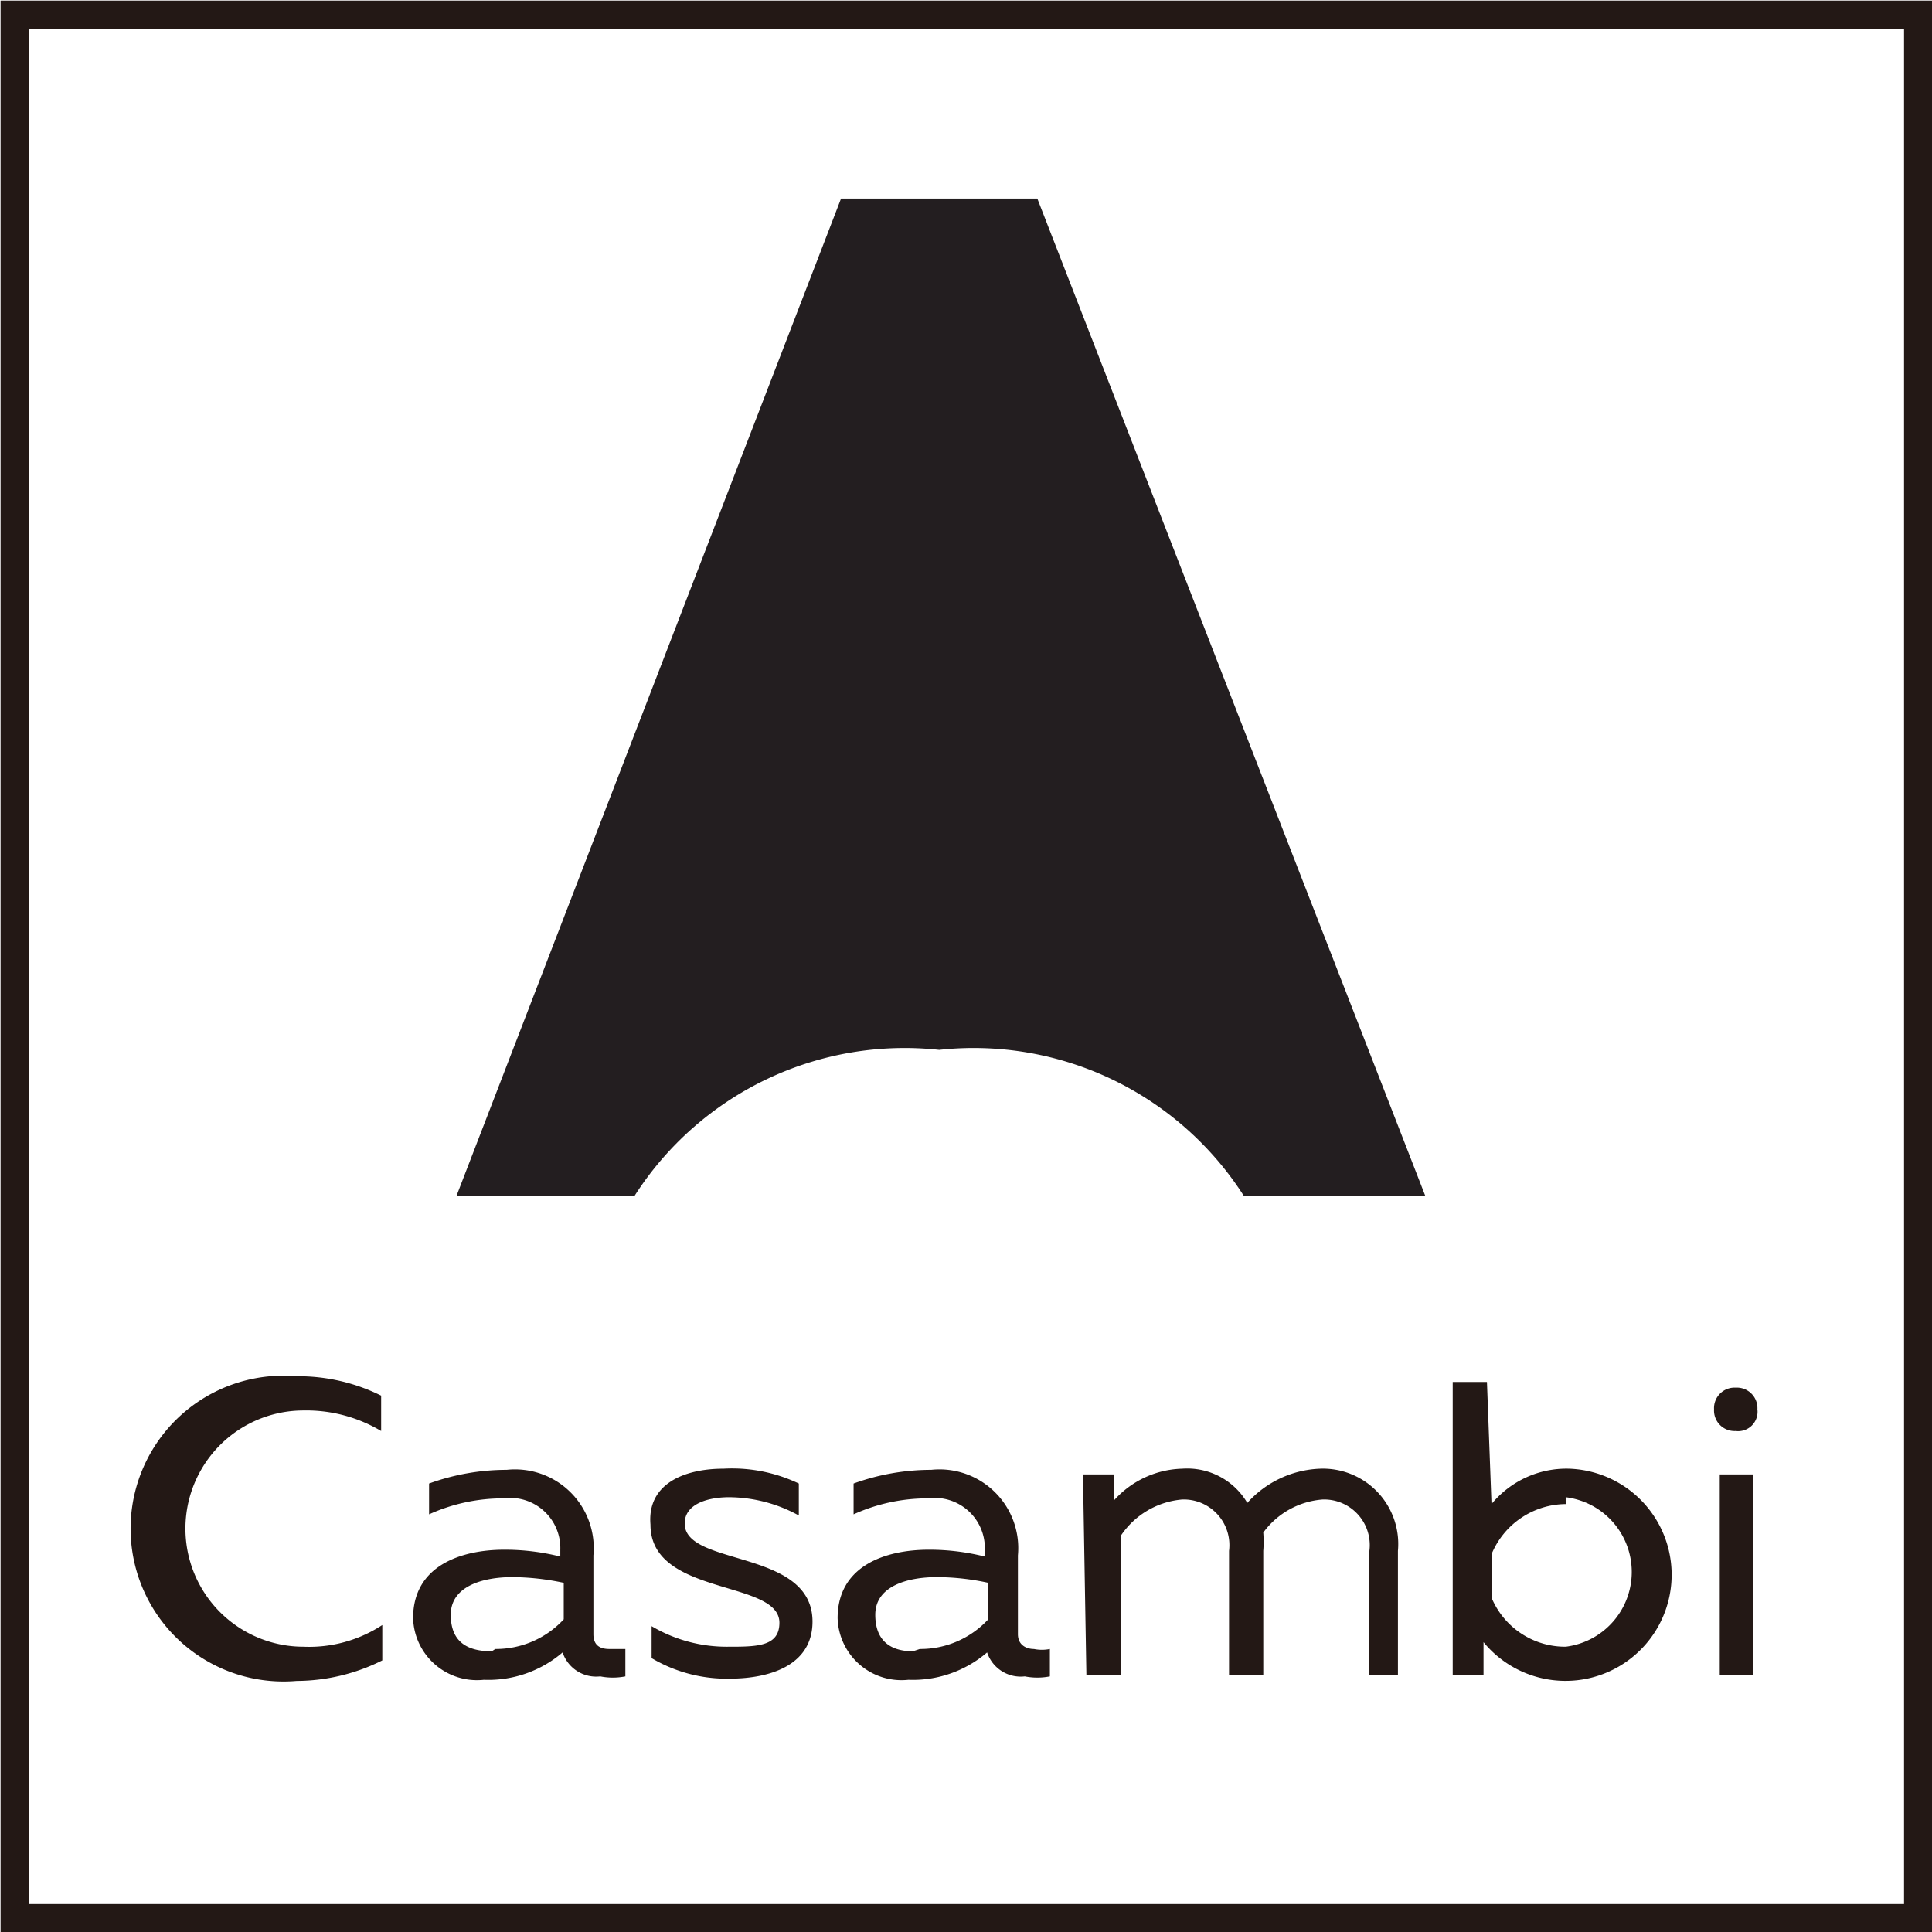
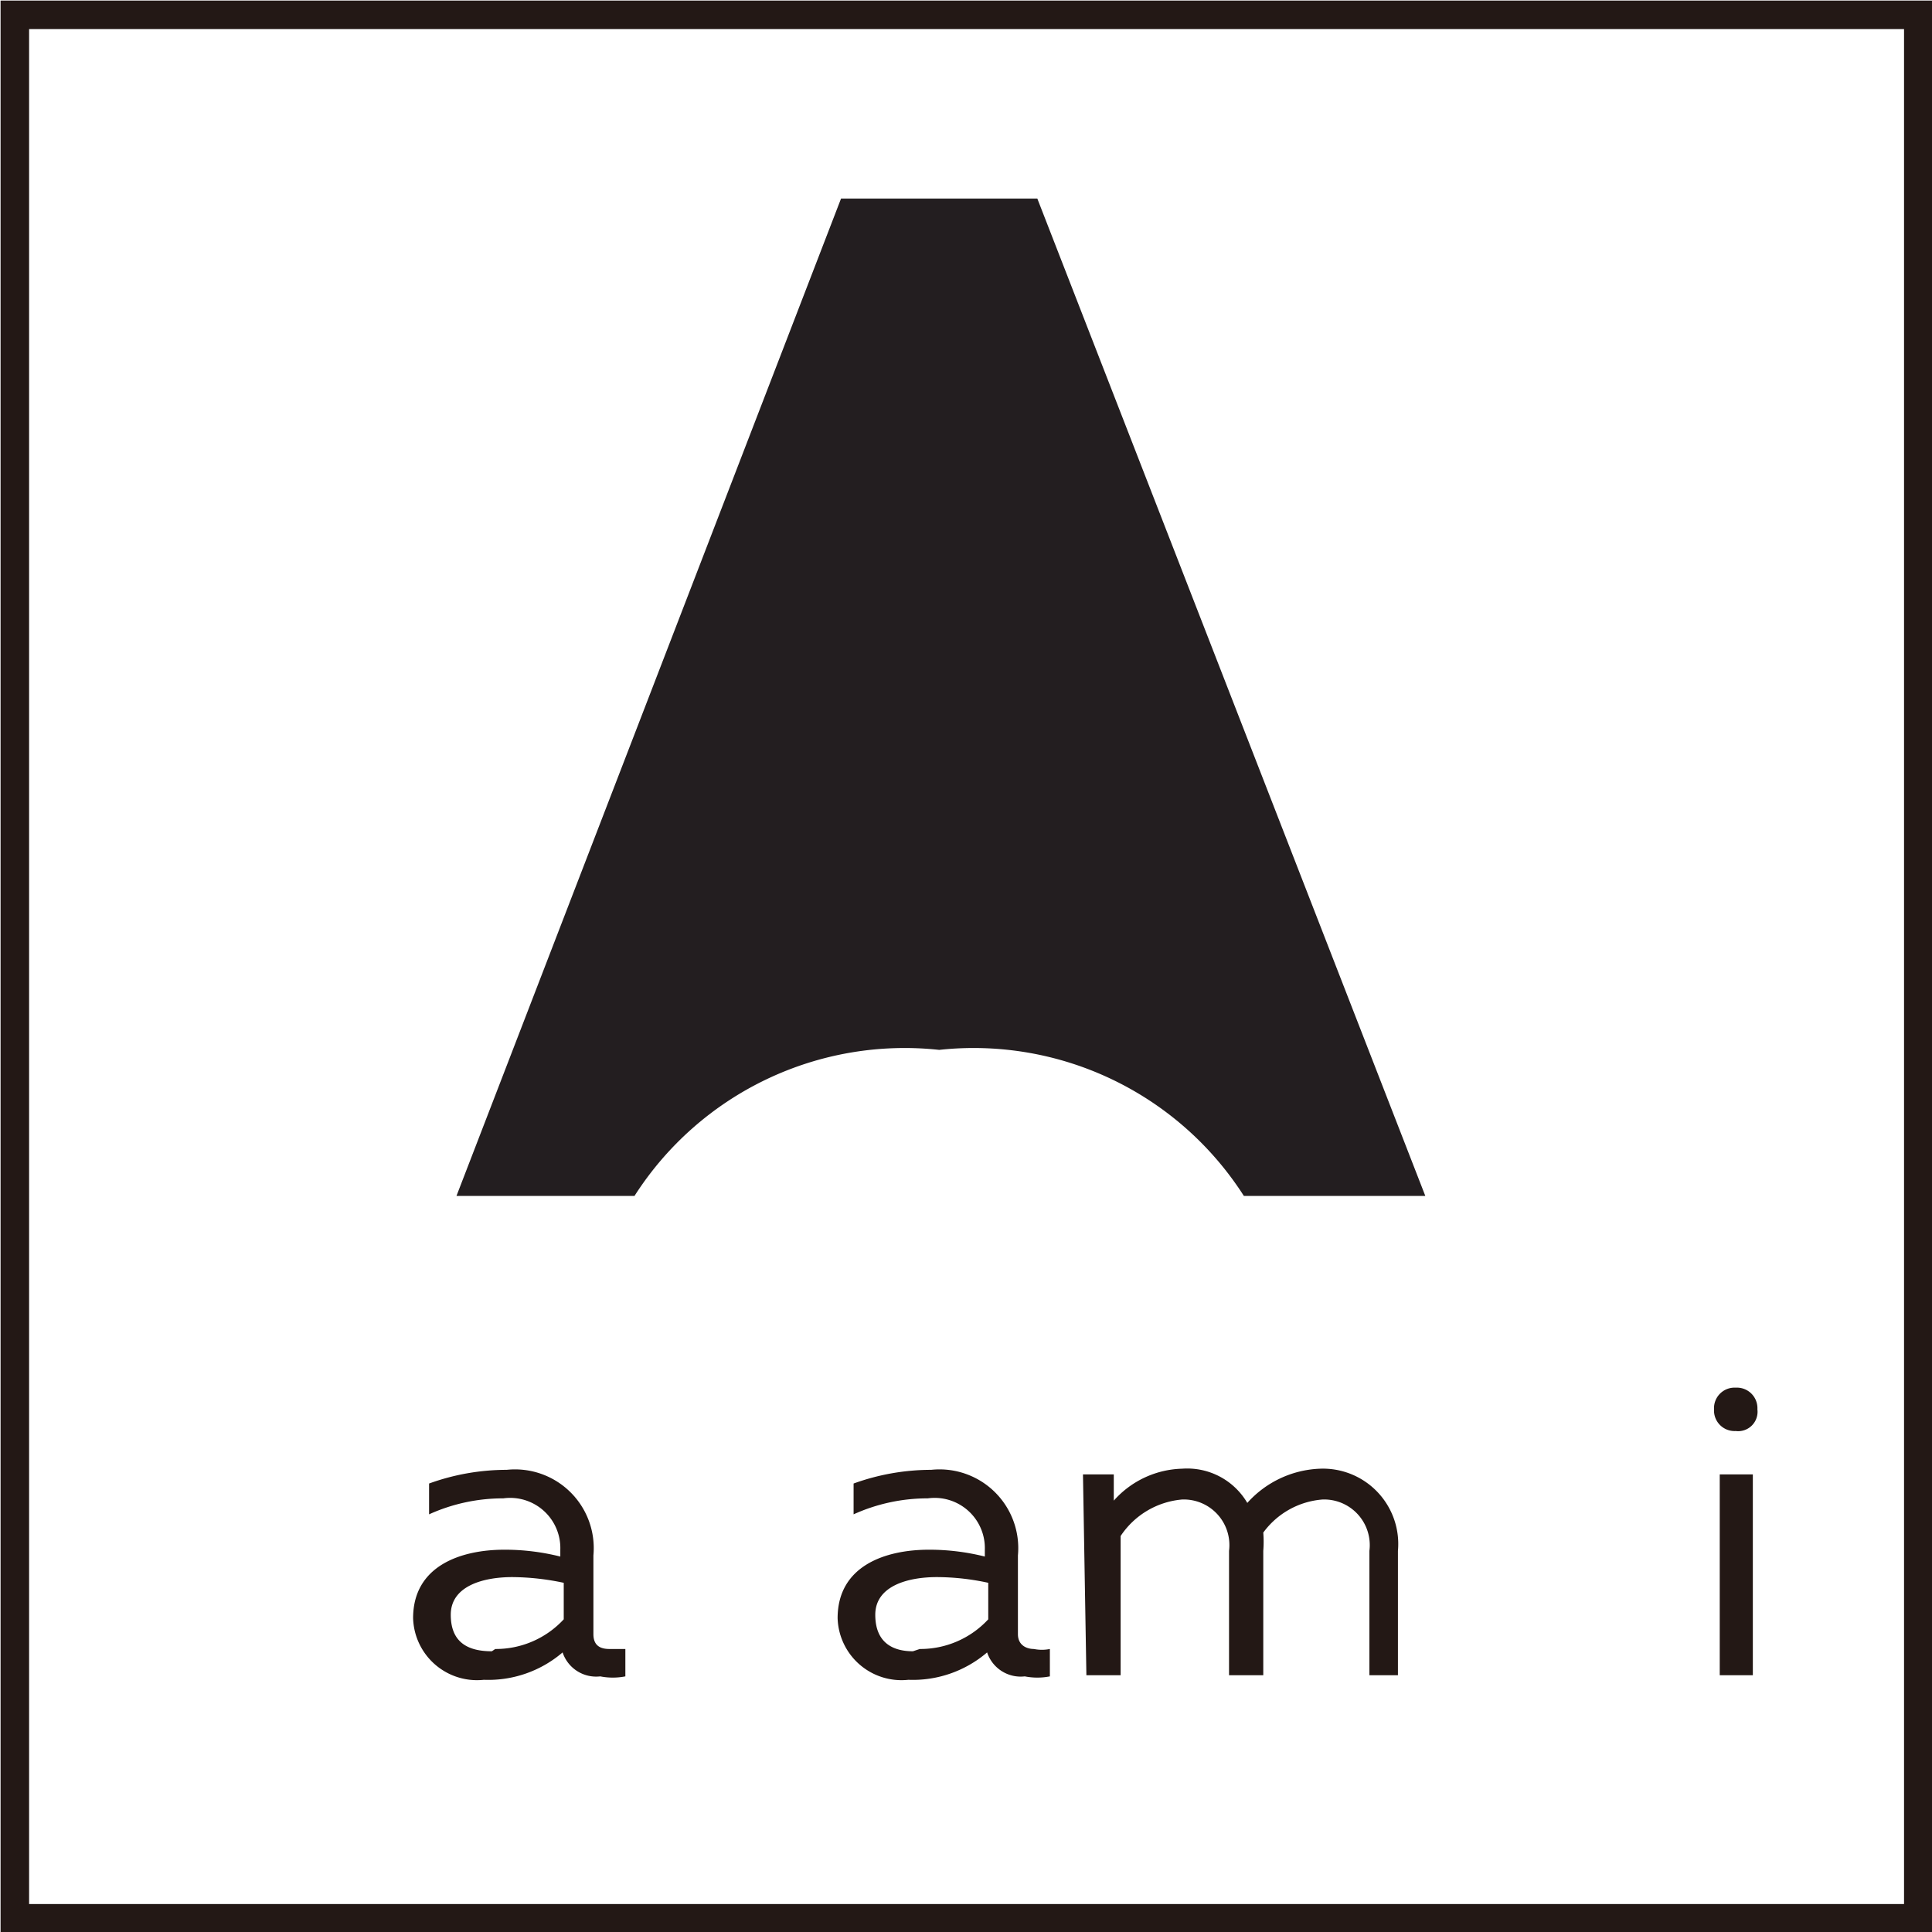
<svg xmlns="http://www.w3.org/2000/svg" id="圖層_1" data-name="圖層 1" viewBox="0 0 16.93 16.93">
  <defs>
    <style>.cls-1,.cls-2{fill:none;stroke-miterlimit:10;}.cls-1{stroke:#231815;stroke-width:0.25px;}.cls-2{stroke:#faee00;stroke-width:1.05px;}.cls-3{fill:#231815;}.cls-4{fill:#231e20;}</style>
  </defs>
  <title>ON icon</title>
  <rect class="cls-1" x="0.13" y="0.13" width="16.68" height="16.68" />
  <rect class="cls-2" x="-248.6" y="-12.43" width="348.14" height="66.6" />
-   <path class="cls-3" d="M2.61,12.06a1.63,1.63,0,0,1,.73.17v.31a1.28,1.28,0,0,0-.68-.18,1,1,0,1,0,0,2.07,1.17,1.17,0,0,0,.69-.19v.31a1.69,1.69,0,0,1-.75.18,1.34,1.34,0,1,1,0-2.67Z" />
  <path class="cls-3" d="M5.34,14.45l.14,0v.24a.57.57,0,0,1-.22,0,.31.31,0,0,1-.33-.21,1,1,0,0,1-.69.24.56.56,0,0,1-.62-.54c0-.46.42-.6.8-.6a2,2,0,0,1,.49.06v-.06a.44.44,0,0,0-.5-.45,1.57,1.57,0,0,0-.65.14V13a2,2,0,0,1,.68-.12.69.69,0,0,1,.76.75v.69C5.2,14.42,5.26,14.45,5.34,14.45Zm-1,0a.81.81,0,0,0,.6-.26v-.32a2.22,2.22,0,0,0-.45-.05c-.26,0-.54.08-.54.33S4.11,14.47,4.31,14.47Z" />
-   <path class="cls-3" d="M6.34,12.87A1.36,1.36,0,0,1,7,13v.28a1.28,1.28,0,0,0-.61-.16c-.19,0-.39.06-.39.23,0,.38,1.12.22,1.12.86,0,.37-.35.5-.73.5a1.29,1.29,0,0,1-.68-.18v-.28a1.29,1.29,0,0,0,.67.18c.25,0,.45,0,.45-.21,0-.38-1.13-.23-1.13-.86C5.67,13,6,12.87,6.34,12.87Z" />
  <path class="cls-3" d="M9.06,14.45a.35.35,0,0,0,.14,0v.24a.57.57,0,0,1-.22,0,.31.31,0,0,1-.33-.21,1,1,0,0,1-.69.24.56.56,0,0,1-.62-.54c0-.46.42-.6.8-.6a2,2,0,0,1,.49.06v-.06a.44.44,0,0,0-.5-.45,1.57,1.57,0,0,0-.65.14V13a2,2,0,0,1,.68-.12.69.69,0,0,1,.76.75v.69C8.92,14.42,9,14.45,9.06,14.45Zm-1,0a.81.81,0,0,0,.6-.26v-.32a2.14,2.14,0,0,0-.45-.05c-.26,0-.54.08-.54.33S7.83,14.47,8,14.47Z" />
  <path class="cls-3" d="M9.49,12.92h.27v.23a.83.83,0,0,1,.6-.28.61.61,0,0,1,.57.3.9.9,0,0,1,.64-.3.66.66,0,0,1,.68.72v1.09H12V13.59a.4.4,0,0,0-.41-.45.71.71,0,0,0-.52.29,1,1,0,0,1,0,.16v1.09h-.3V13.59a.4.4,0,0,0-.41-.45.72.72,0,0,0-.54.32v1.22h-.3Z" />
-   <path class="cls-3" d="M13.07,13.18a.85.85,0,0,1,.68-.31A.93.93,0,1,1,13,14.39v.29h-.27V12.11h.3Zm.65,0a.71.71,0,0,0-.65.44V14a.7.7,0,0,0,.65.43.66.66,0,0,0,0-1.31Z" />
  <path class="cls-3" d="M15.21,12.54a.18.18,0,0,1-.19-.19.18.18,0,0,1,.19-.19.18.18,0,0,1,.19.19A.17.17,0,0,1,15.21,12.54Zm-.14.38h.29v1.76h-.29Z" />
  <path class="cls-4" d="M7.37,1.74,4,10.48H5.56A2.81,2.81,0,0,1,8.23,9.2a2.81,2.81,0,0,1,2.67,1.28h1.59L9.09,1.74Z" />
</svg>